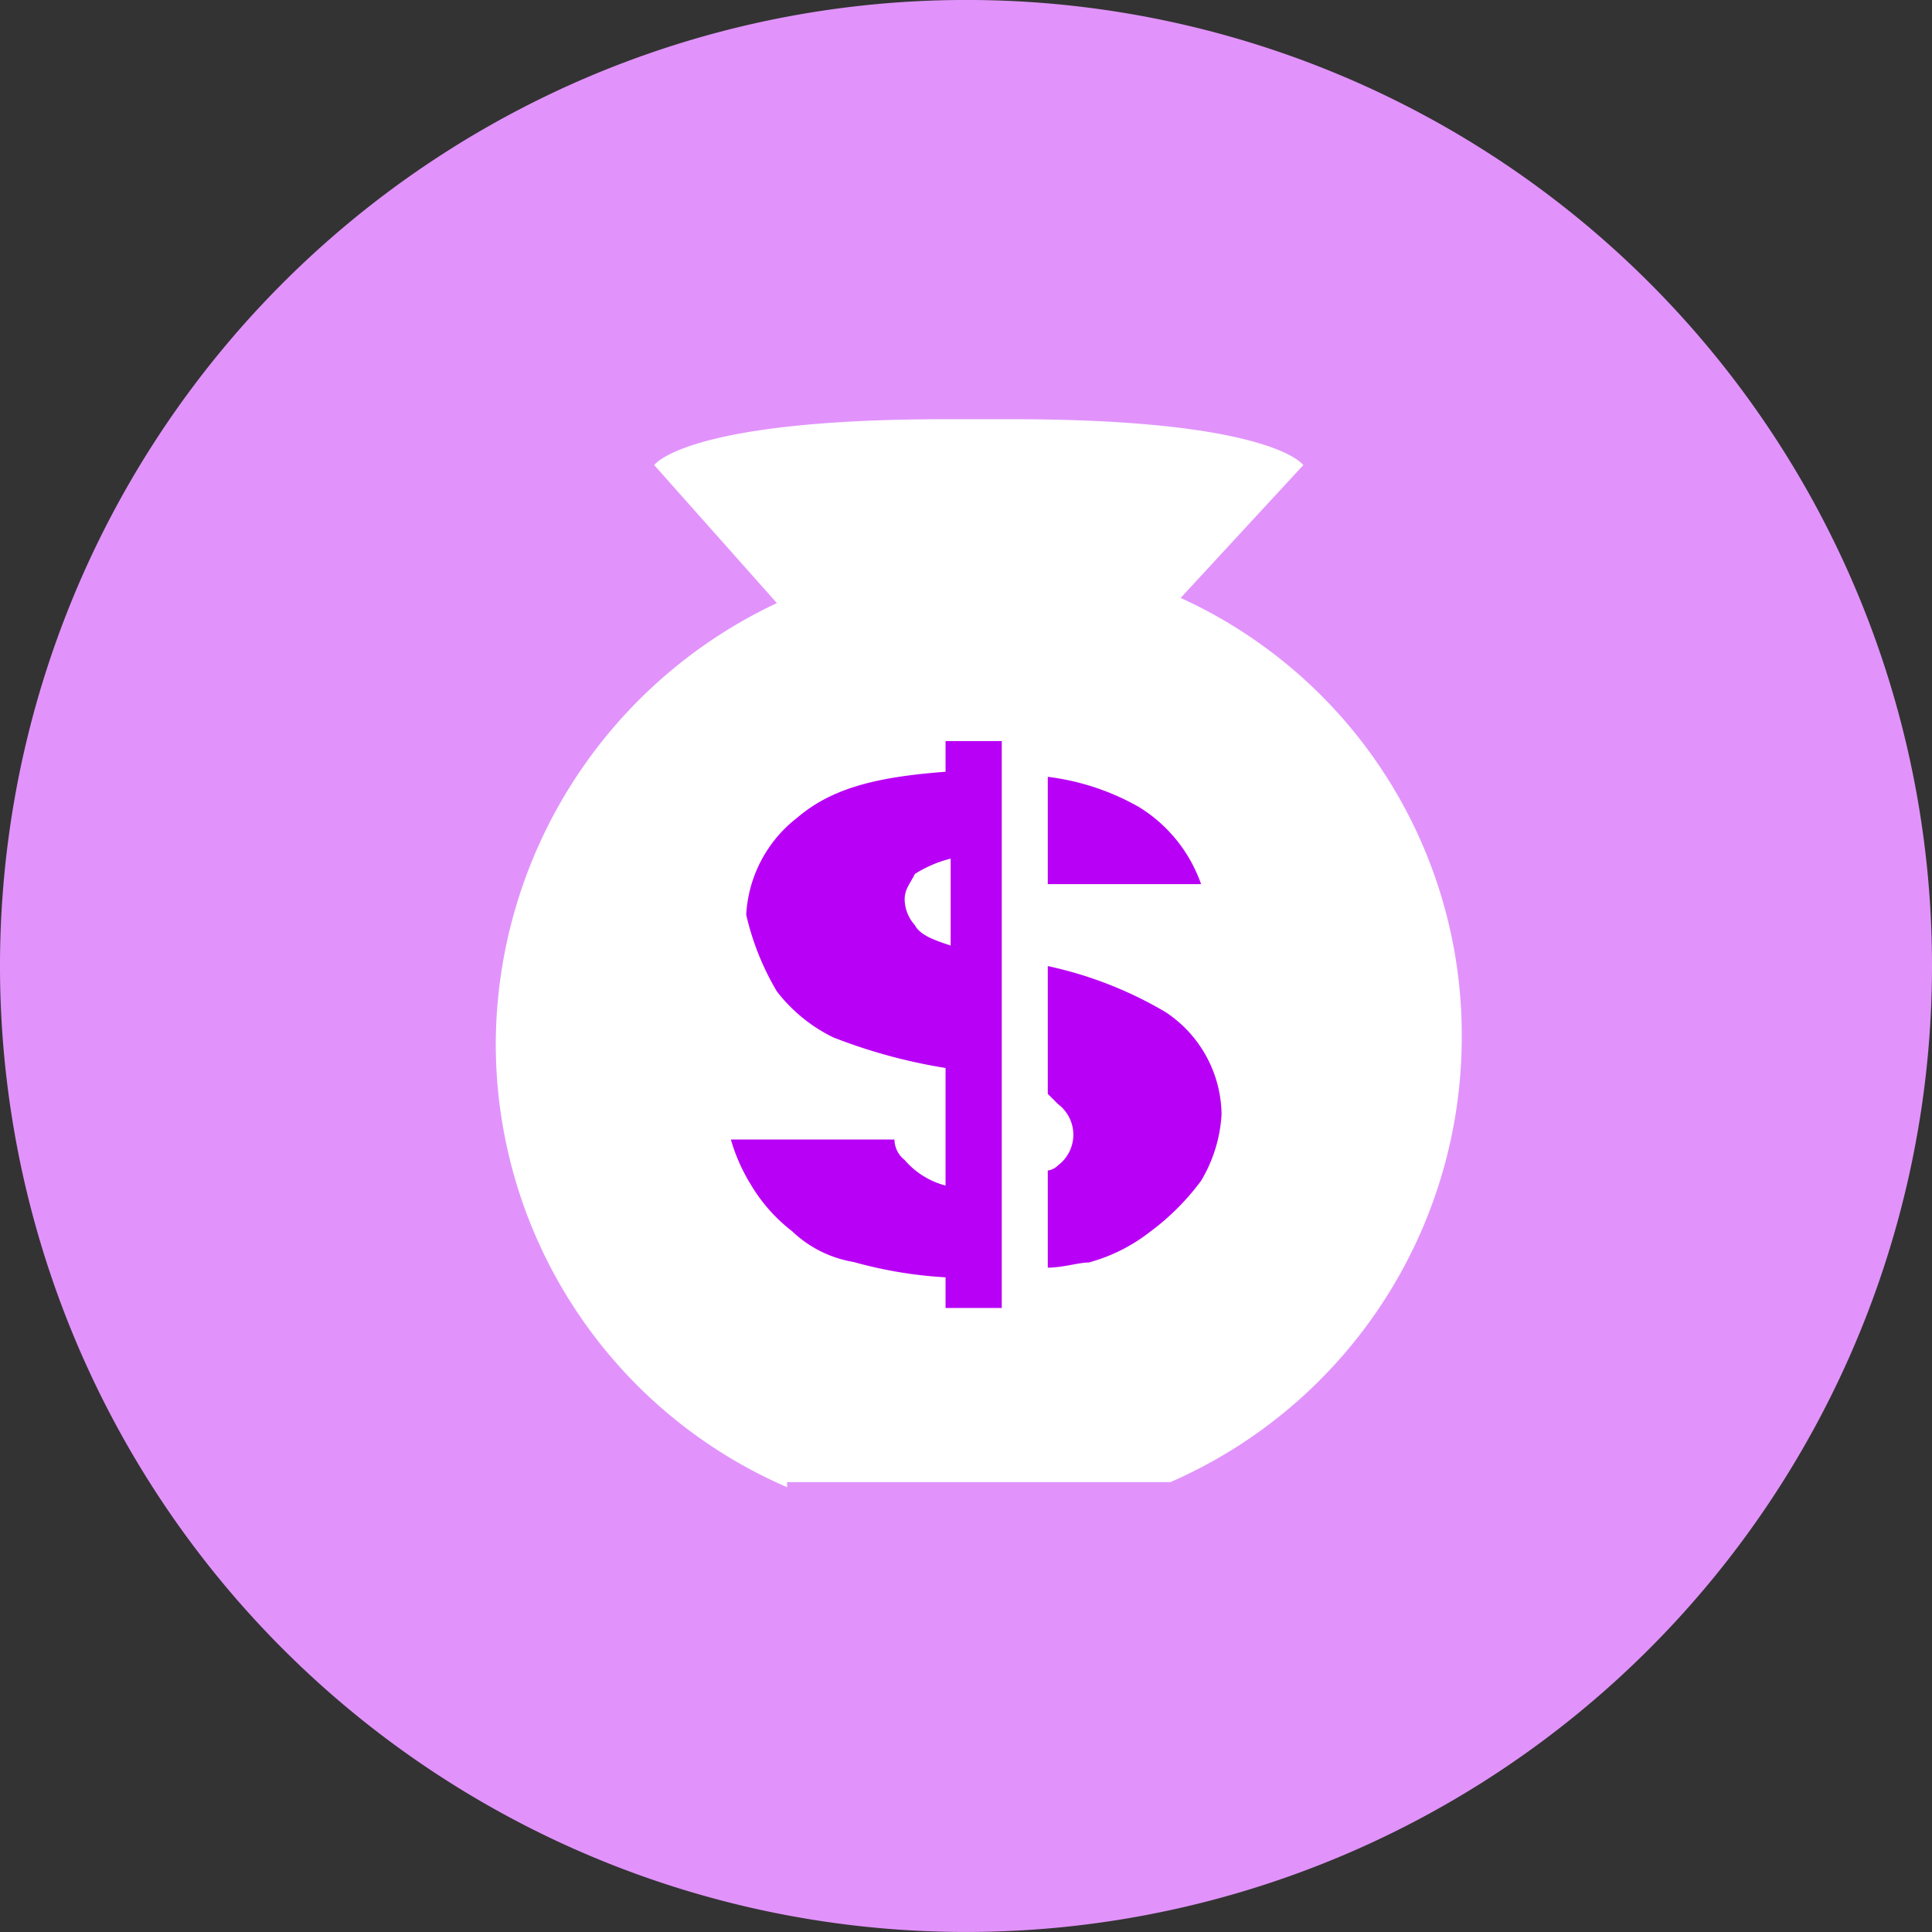
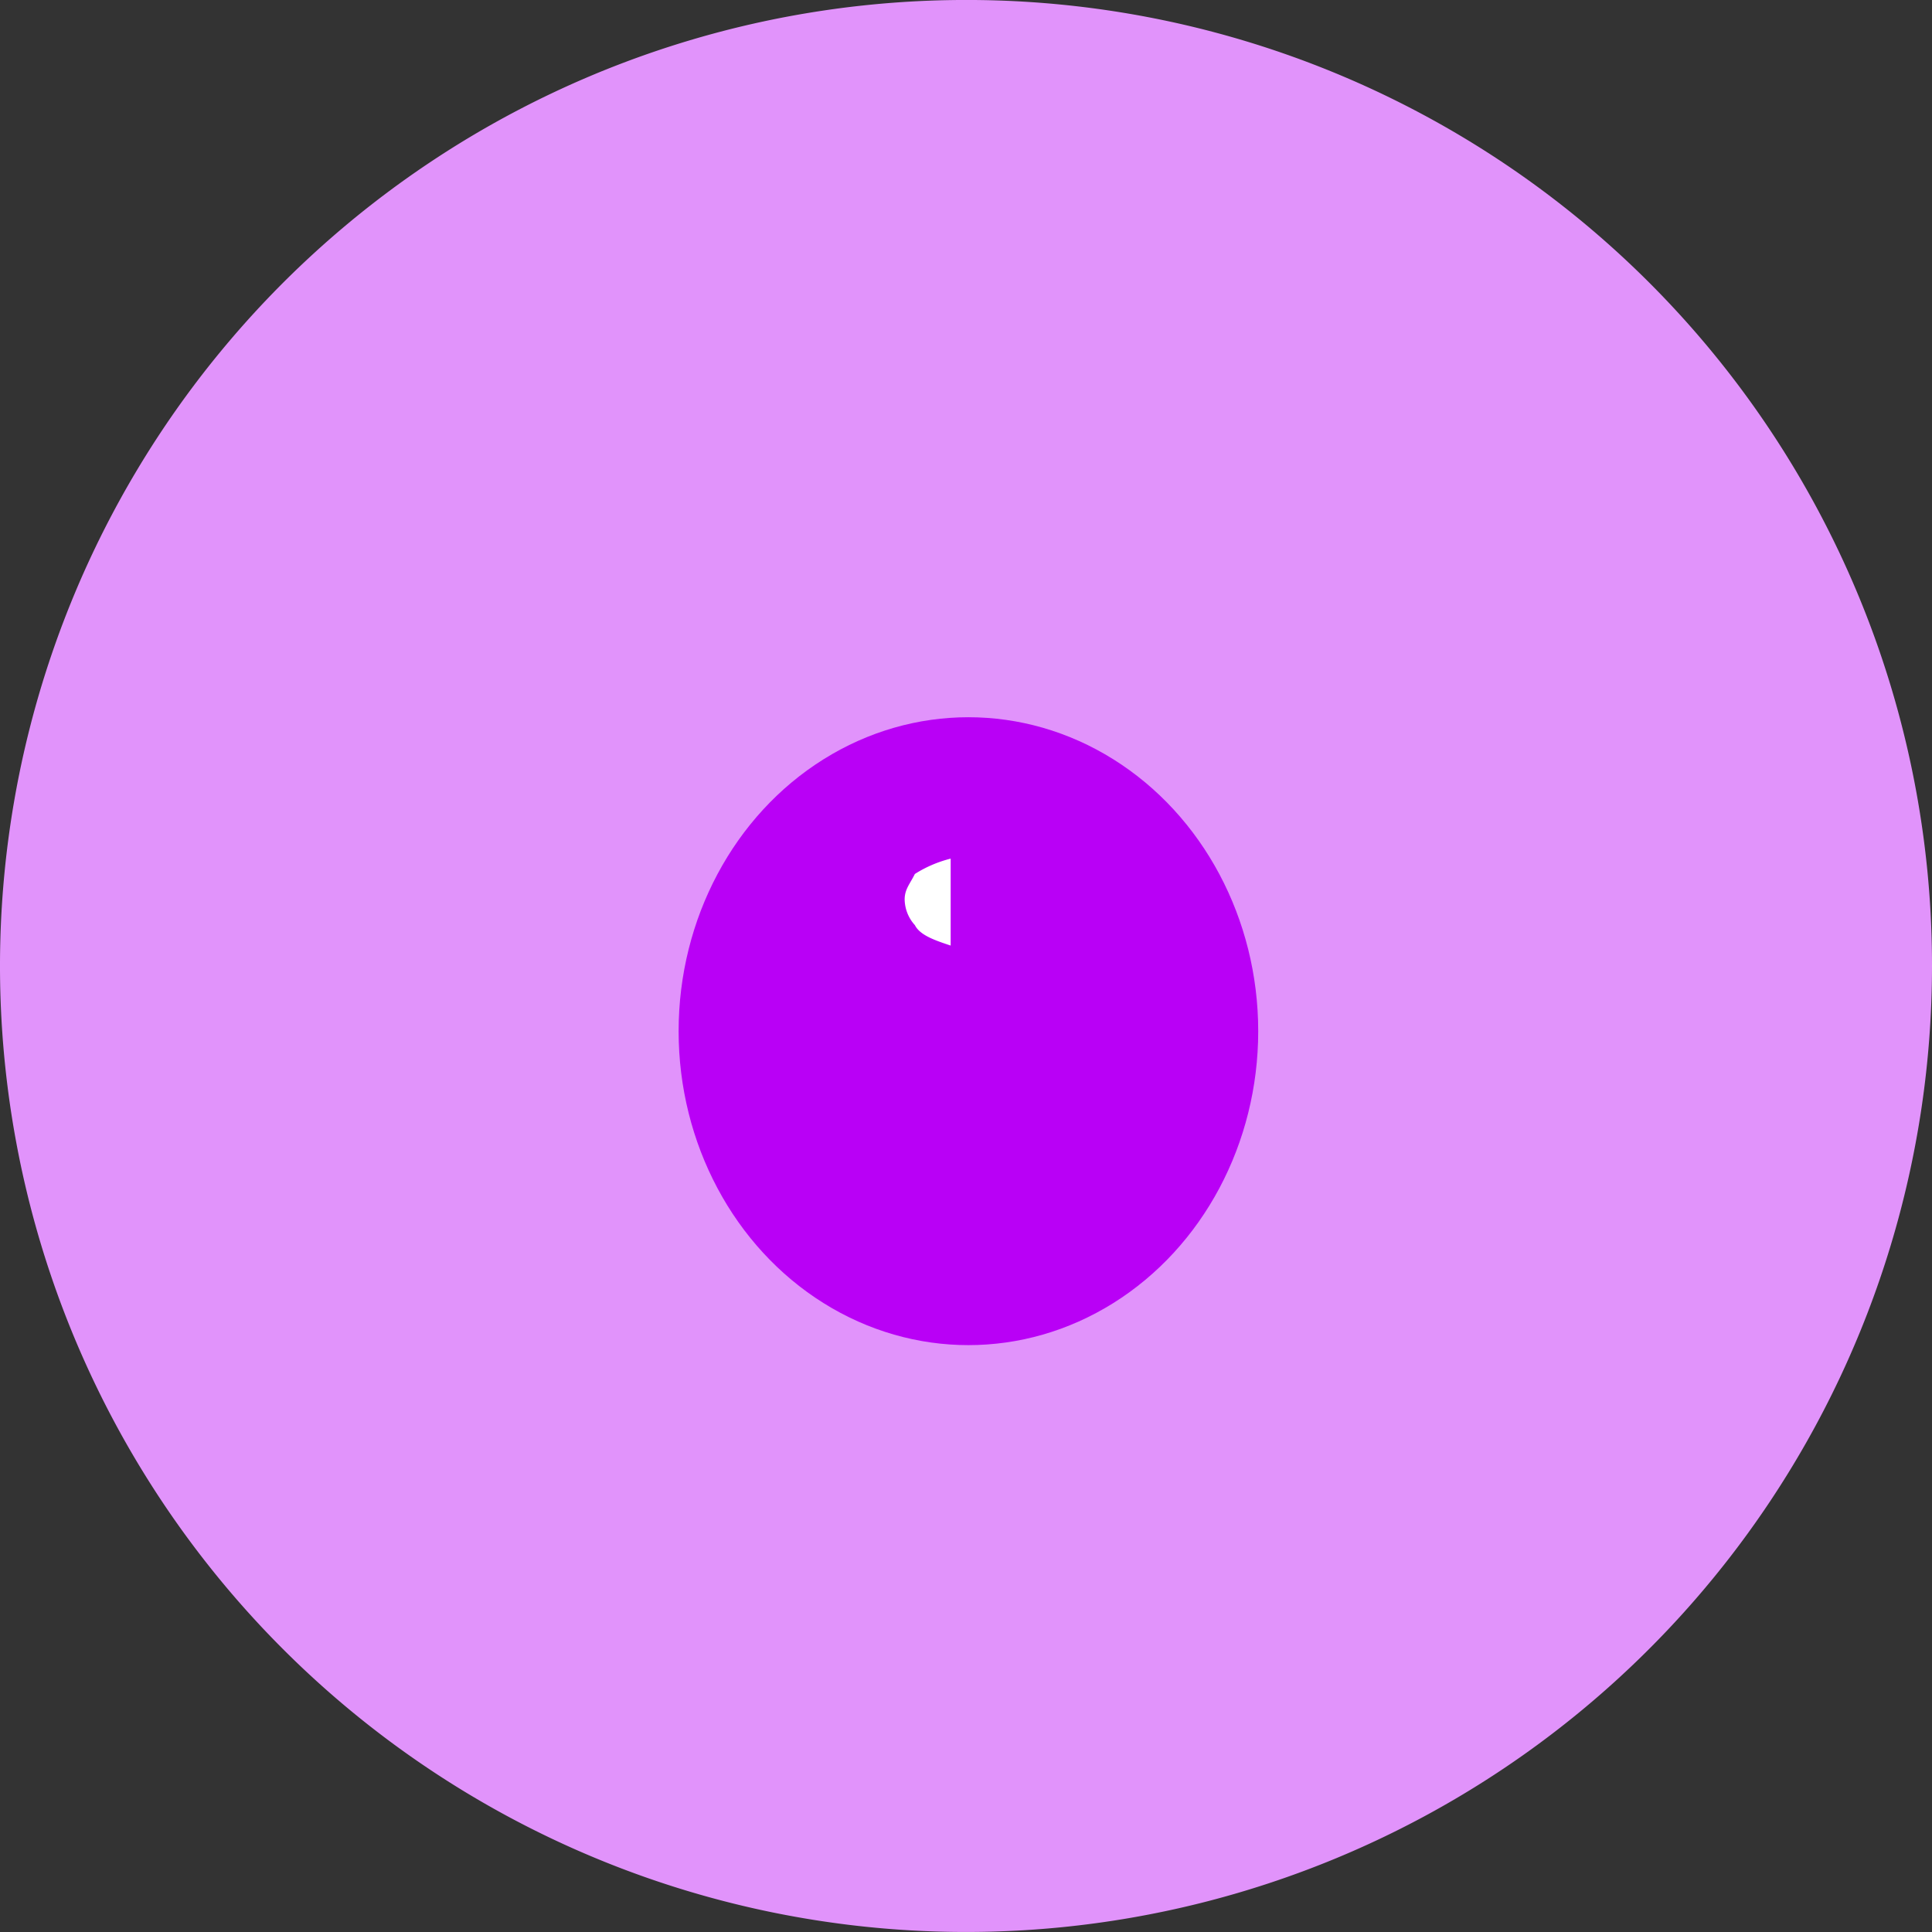
<svg xmlns="http://www.w3.org/2000/svg" width="80" height="80" viewBox="0 0 80 80">
  <rect x="0" y="0" width="80" height="80" fill="#333333" stroke="none" />
  <g id="Group_6480" data-name="Group 6480" transform="translate(-686.9 -193.301)">
    <path id="Path_7794" data-name="Path 7794" d="M766.9,233.3a40,40,0,1,1-40-40A39.968,39.968,0,0,1,766.9,233.3Z" transform="translate(0 0)" fill="#e193fb" />
    <g id="Group_6479" data-name="Group 6479" transform="translate(707.429 210.654)">
      <g id="XMLID_348_">
        <g id="Group_6478" data-name="Group 6478">
          <ellipse id="Ellipse_666" data-name="Ellipse 666" cx="12" cy="13" rx="12" ry="13" transform="translate(7.571 12.346)" fill="#b900f6" />
-           <path id="Path_7795" data-name="Path 7795" d="M724.325,226.05a16.319,16.319,0,0,0-4.868-1.9v5.291l.423.423a1.587,1.587,0,0,1,0,2.54.739.739,0,0,1-.423.212v4.021c.635,0,1.27-.212,1.693-.212a7.152,7.152,0,0,0,2.54-1.27,10.03,10.03,0,0,0,2.116-2.116,6,6,0,0,0,.847-2.751A5.148,5.148,0,0,0,724.325,226.05Zm-1.058-8.466a10.115,10.115,0,0,0-3.81-1.27v4.444h6.349A6.12,6.12,0,0,0,723.267,217.585ZM708.24,225.2a6.617,6.617,0,0,0,2.328,1.9,22.468,22.468,0,0,0,4.656,1.27v4.868a3.34,3.34,0,0,1-1.693-1.058,1.1,1.1,0,0,1-.423-.847h-6.773a7.516,7.516,0,0,0,.847,1.9,6.855,6.855,0,0,0,1.693,1.9,4.827,4.827,0,0,0,2.54,1.27,17.814,17.814,0,0,0,3.809.635v1.27h2.328V214.833h-2.328v1.27c-2.751.212-4.656.635-6.138,1.9a5.453,5.453,0,0,0-2.116,4.021A11.037,11.037,0,0,0,708.24,225.2Zm.423,20.529A20,20,0,0,1,696.6,227.32a20.24,20.24,0,0,1,11.64-18.2l-5.079-5.714s1.27-1.9,12.063-1.9h2.751c10.794,0,12.063,1.9,12.063,1.9l-5.079,5.5a19.884,19.884,0,0,1,11.64,18.2,20.11,20.11,0,0,1-12.063,18.413H708.663Z" transform="translate(-696.6 -201.5)" fill="#fff" />
          <path id="Path_7796" data-name="Path 7796" d="M704.6,211.793c0-.423.212-.635.423-1.058a5.057,5.057,0,0,1,1.482-.635v3.6c-.635-.212-1.27-.423-1.482-.847A1.617,1.617,0,0,1,704.6,211.793Z" transform="translate(-687.669 -191.899)" fill="#fff" />
        </g>
      </g>
    </g>
  </g>
</svg>